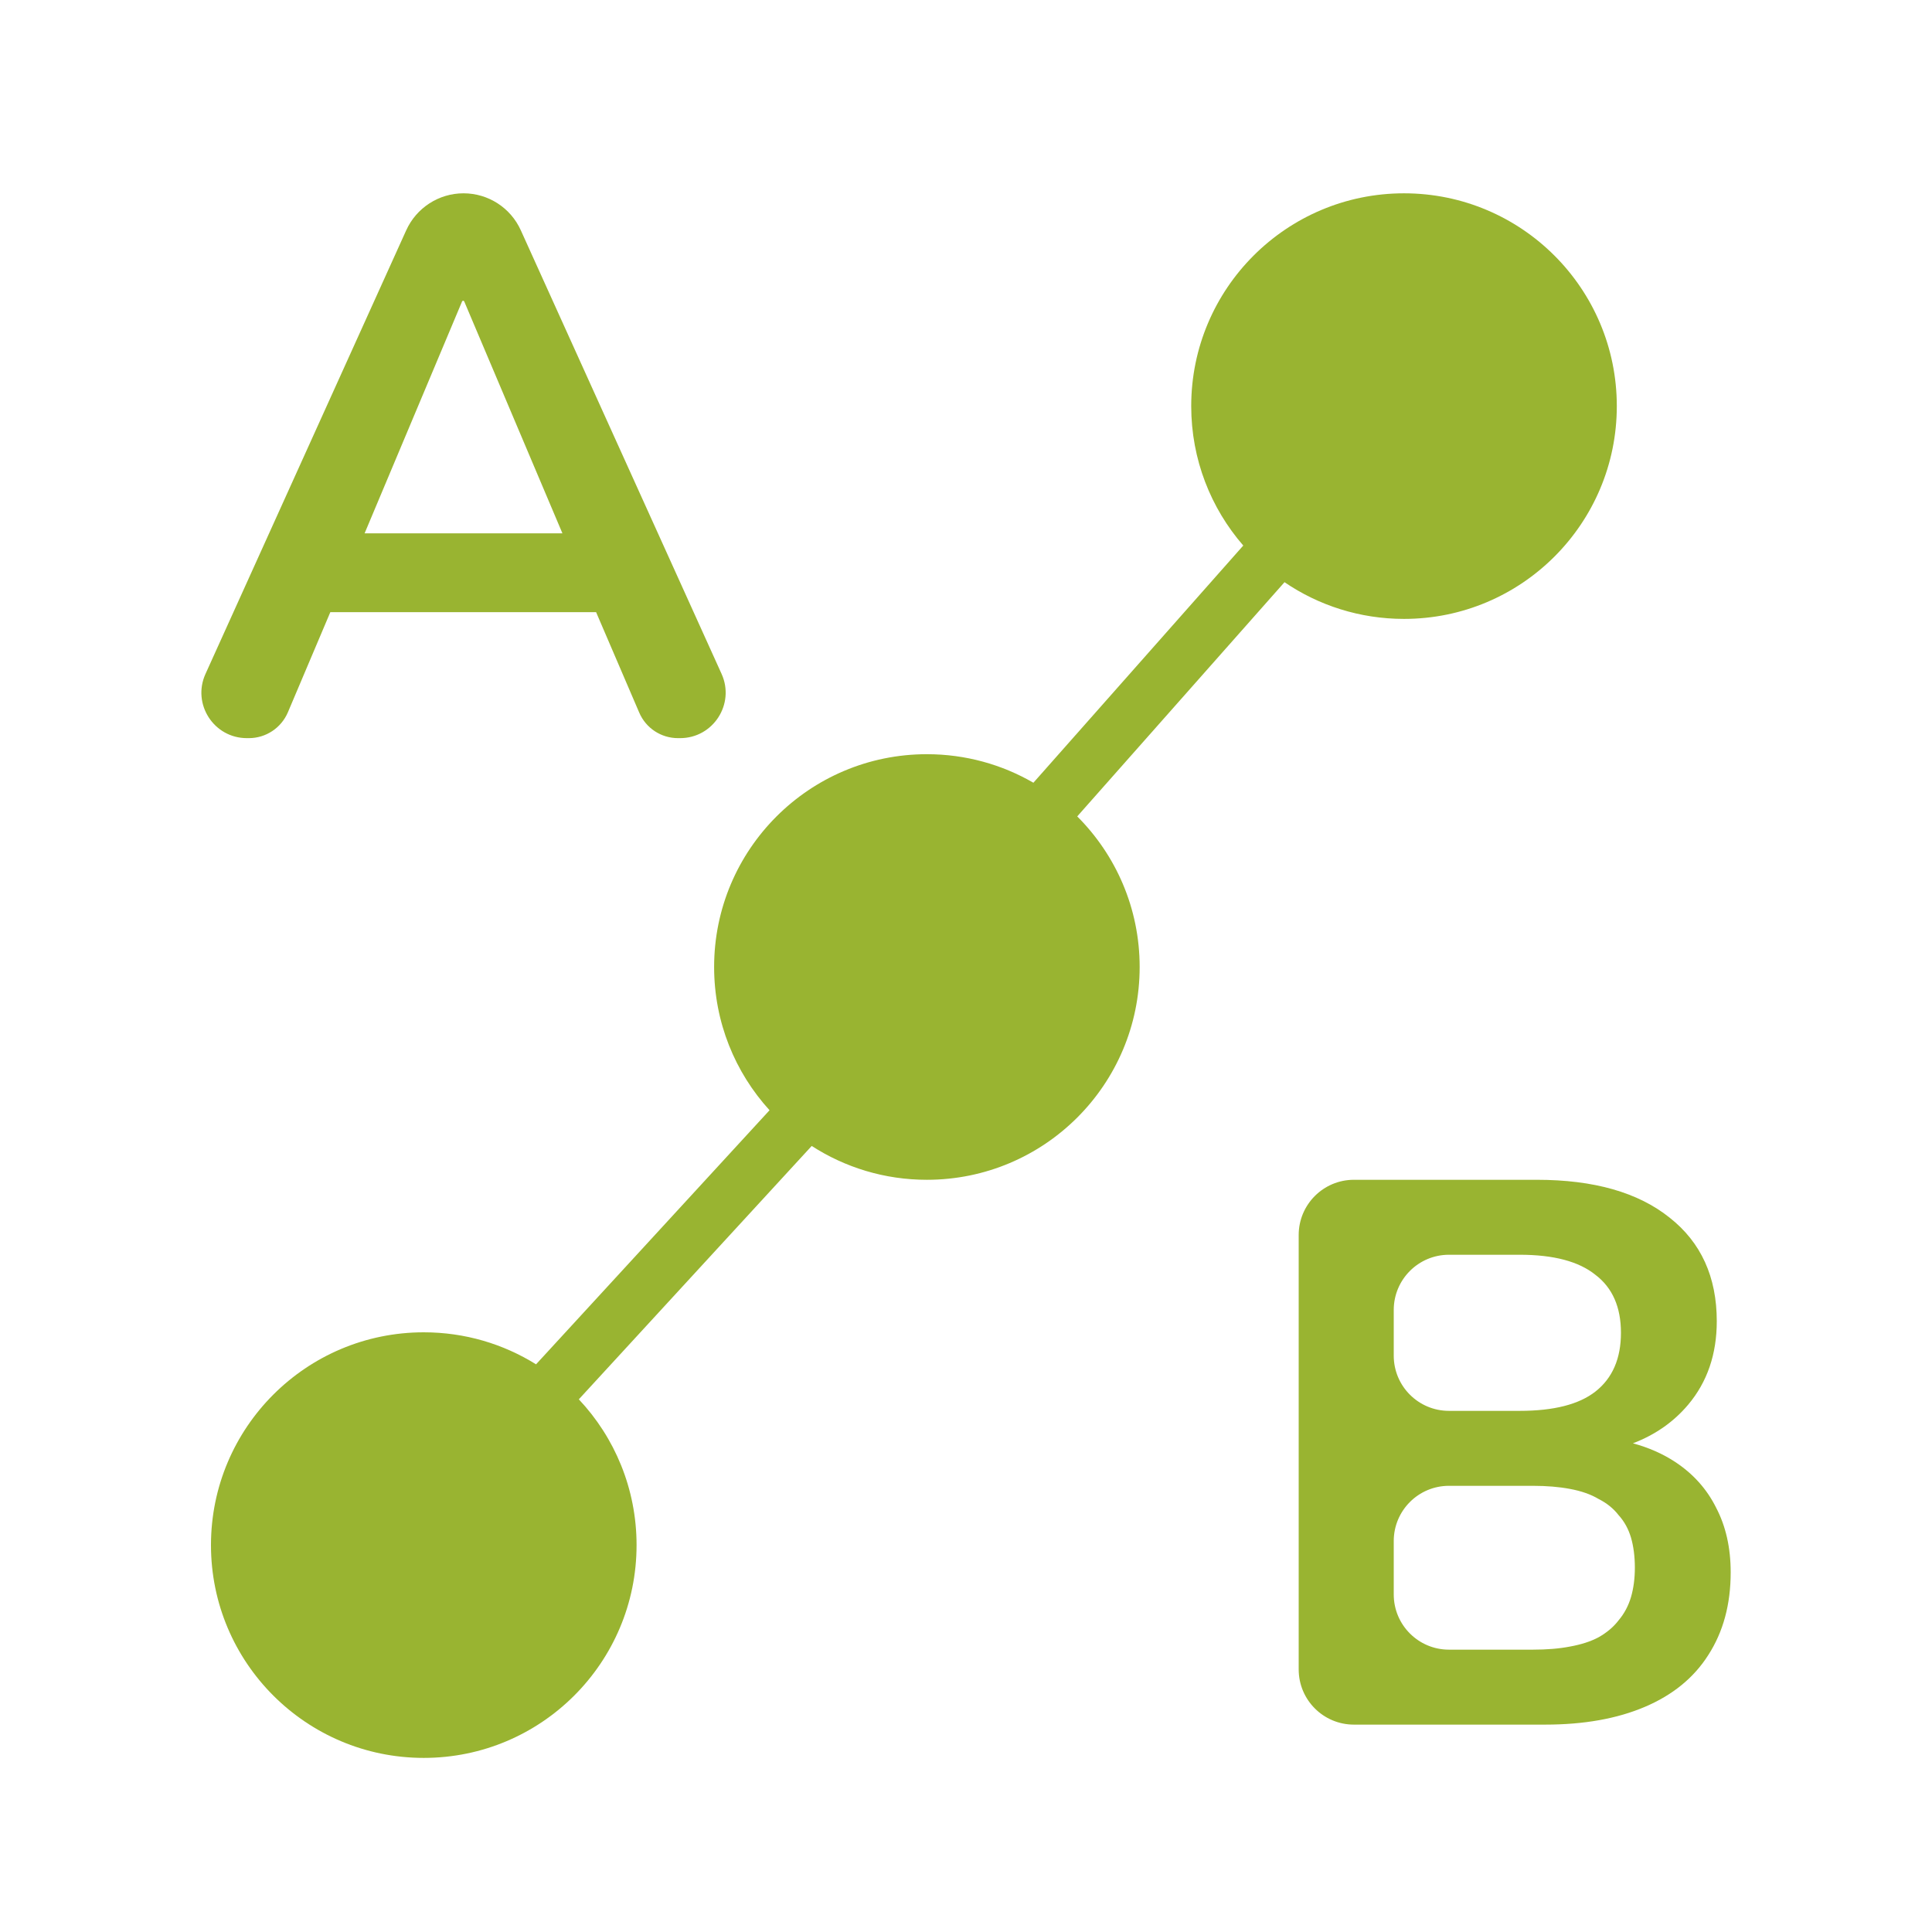
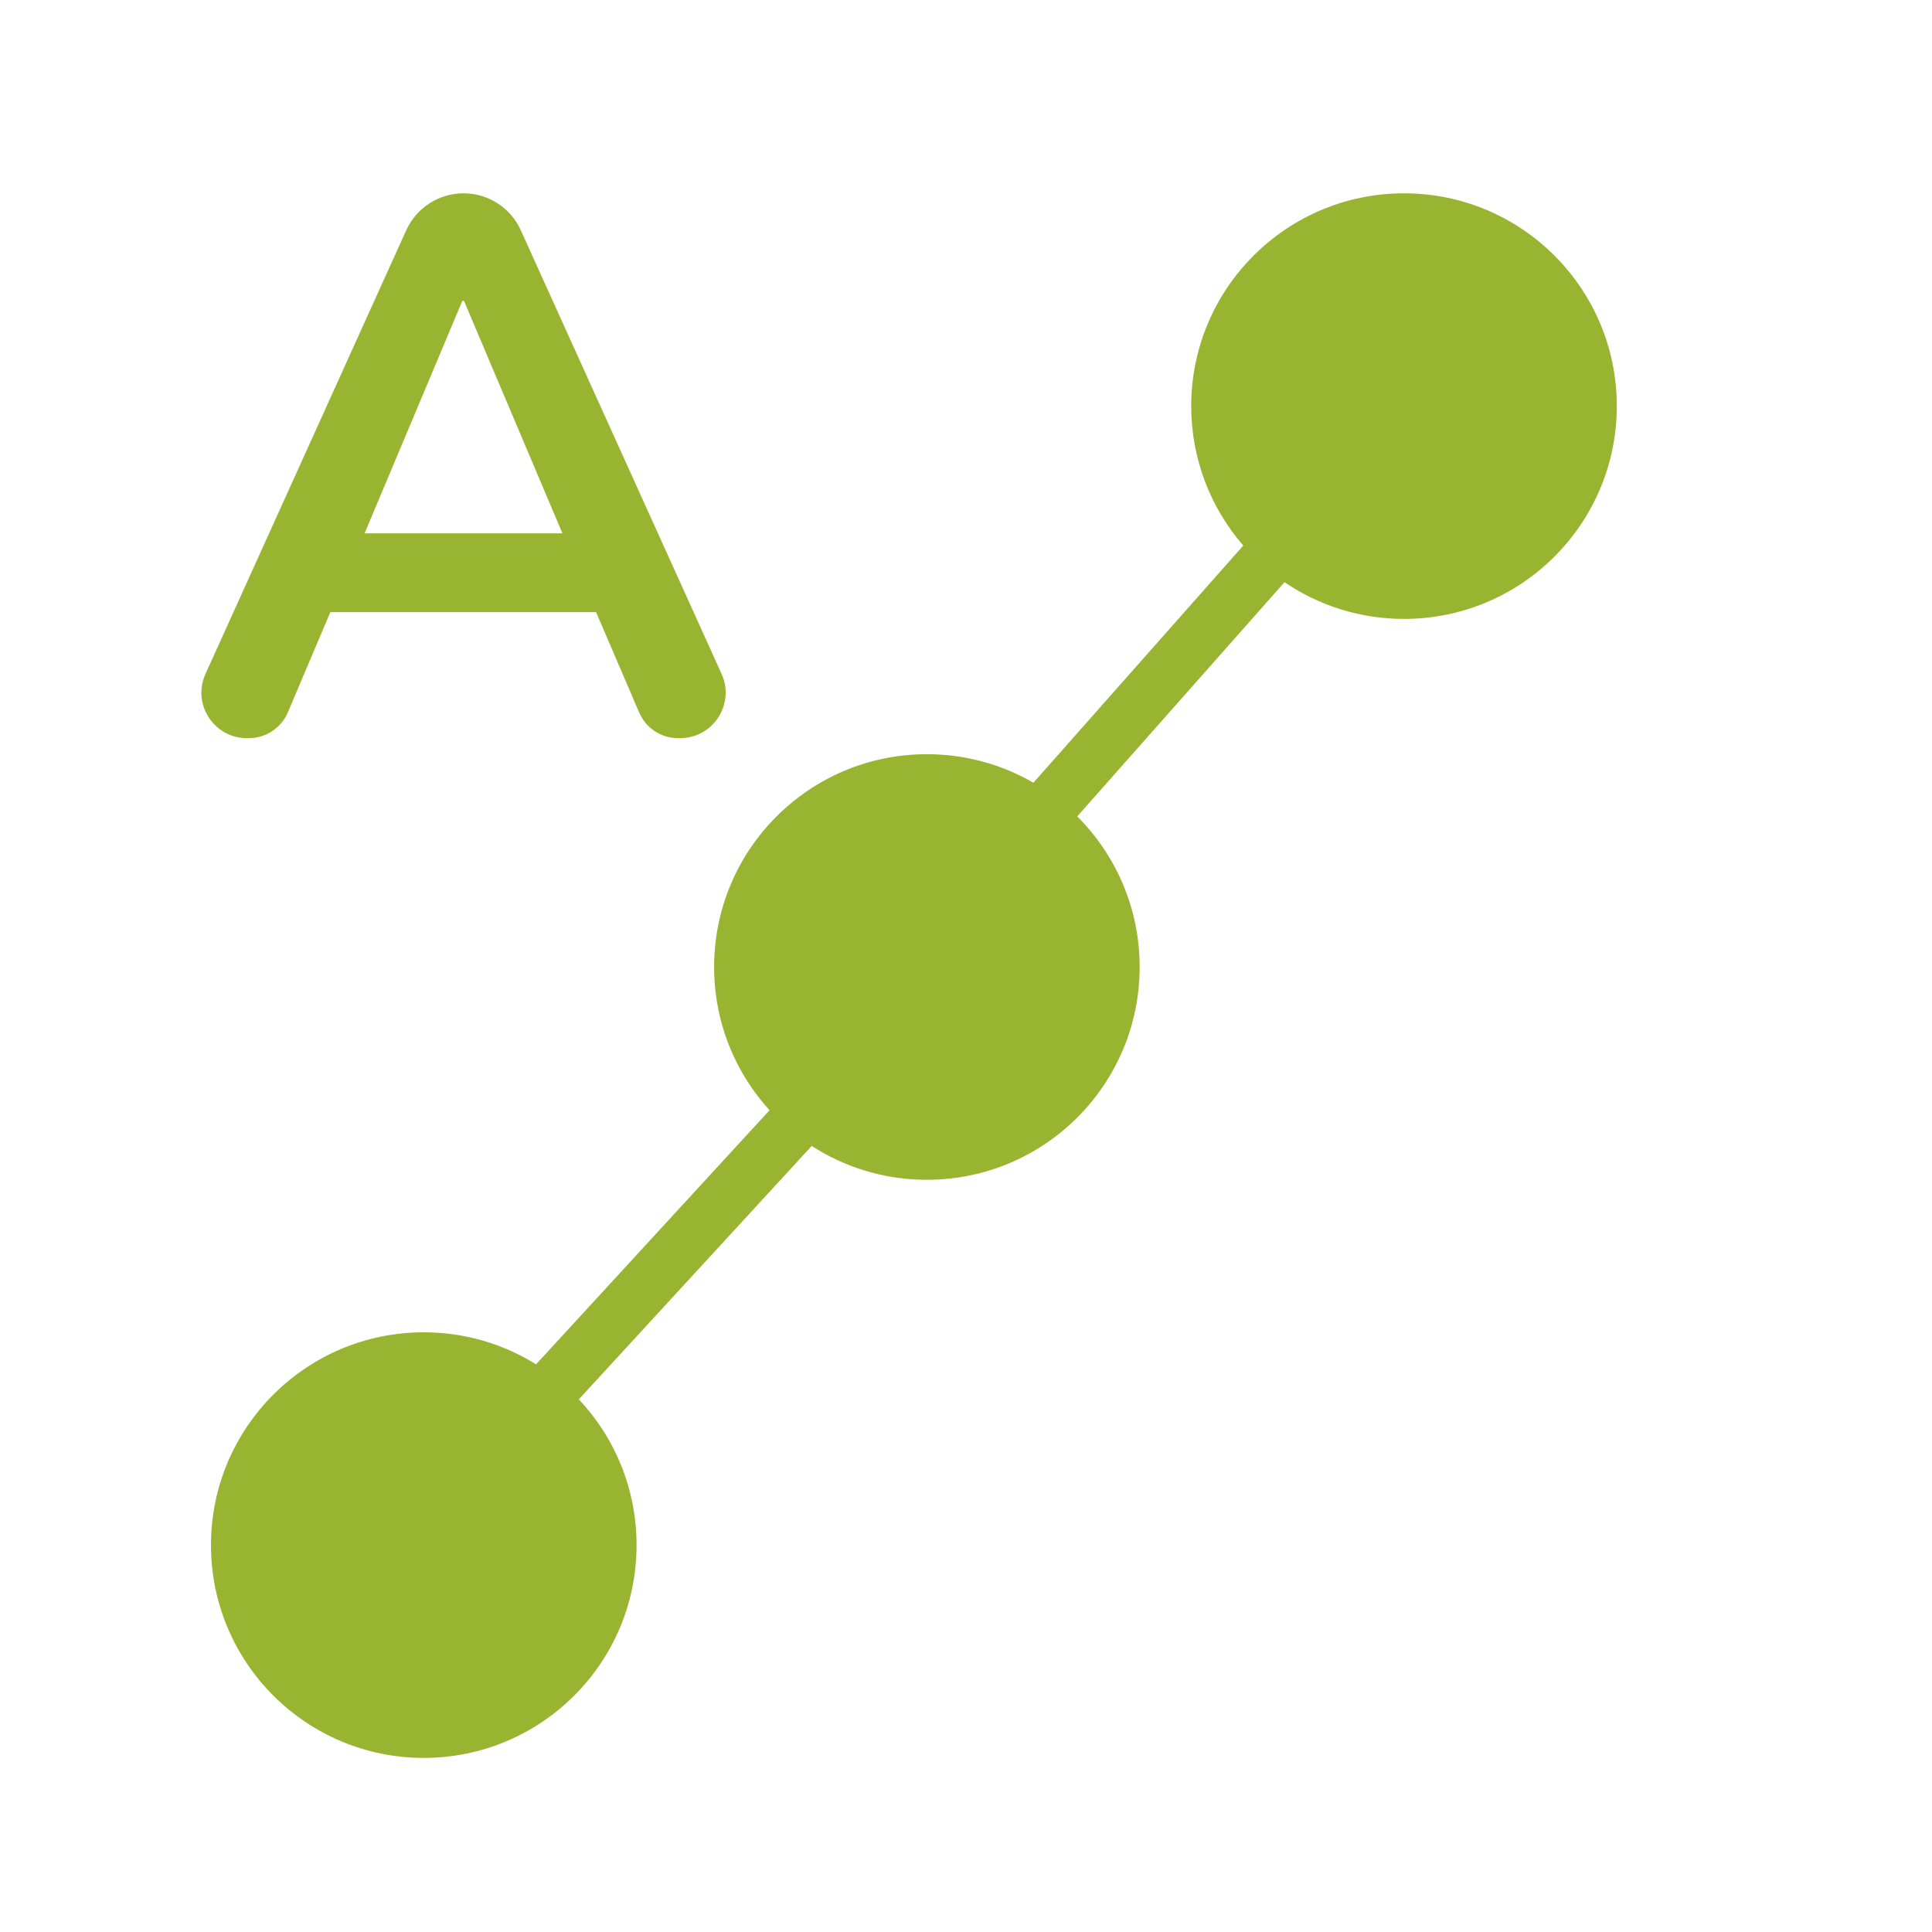
<svg xmlns="http://www.w3.org/2000/svg" width="35" height="35" viewBox="0 0 35 35" fill="none">
  <path d="M9.711 24.716L13.941 20.113C13.317 19.428 12.937 18.518 12.937 17.518C12.937 15.389 14.662 13.663 16.791 13.663C17.494 13.663 18.153 13.851 18.721 14.18L22.523 9.883C21.936 9.207 21.58 8.323 21.58 7.357C21.58 5.228 23.306 3.502 25.435 3.502C27.564 3.502 29.29 5.228 29.29 7.357C29.29 9.486 27.564 11.212 25.435 11.212C24.633 11.212 23.887 10.967 23.27 10.547L19.515 14.79C20.214 15.488 20.646 16.453 20.646 17.518C20.646 19.647 18.921 21.373 16.791 21.373C16.023 21.373 15.306 21.148 14.705 20.76L10.486 25.35C11.135 26.04 11.532 26.969 11.532 27.991C11.532 30.12 9.806 31.846 7.677 31.846C5.548 31.846 3.822 30.12 3.822 27.991C3.822 25.862 5.548 24.136 7.677 24.136C8.424 24.136 9.12 24.348 9.711 24.716Z" fill="#99B431" />
-   <path d="M23.527 30.243C23.527 30.796 23.975 31.243 24.527 31.243H27.993C28.693 31.243 29.295 31.136 29.799 30.921C30.303 30.707 30.686 30.394 30.947 29.983C31.218 29.563 31.353 29.064 31.353 28.485C31.353 28.037 31.264 27.645 31.087 27.309C30.919 26.973 30.672 26.698 30.345 26.483C30.121 26.336 29.867 26.224 29.582 26.147C29.988 25.992 30.321 25.758 30.583 25.447C30.928 25.037 31.101 24.533 31.101 23.935C31.101 23.133 30.816 22.507 30.247 22.059C29.677 21.602 28.875 21.373 27.839 21.373H24.527C23.975 21.373 23.527 21.821 23.527 22.373V30.243ZM26.249 29.885C25.697 29.885 25.249 29.438 25.249 28.885V27.917C25.249 27.365 25.697 26.917 26.249 26.917H27.769C28.021 26.917 28.245 26.936 28.441 26.973C28.646 27.011 28.819 27.071 28.959 27.155C29.108 27.23 29.23 27.328 29.323 27.449C29.425 27.561 29.5 27.697 29.547 27.855C29.593 28.014 29.617 28.196 29.617 28.401C29.617 28.597 29.593 28.775 29.547 28.933C29.5 29.092 29.425 29.232 29.323 29.353C29.23 29.475 29.108 29.577 28.959 29.661C28.819 29.736 28.646 29.792 28.441 29.829C28.245 29.867 28.021 29.885 27.769 29.885H26.249ZM26.249 25.559C25.697 25.559 25.249 25.112 25.249 24.559V23.731C25.249 23.179 25.697 22.731 26.249 22.731H27.531C28.147 22.731 28.604 22.853 28.903 23.095C29.211 23.329 29.365 23.679 29.365 24.145C29.365 24.612 29.211 24.967 28.903 25.209C28.604 25.443 28.147 25.559 27.531 25.559H26.249Z" fill="#99B431" />
  <path fill-rule="evenodd" clip-rule="evenodd" d="M10.799 11.09H5.984L5.215 12.905C5.094 13.188 4.816 13.372 4.509 13.372H4.472C3.874 13.372 3.476 12.755 3.722 12.21L7.359 4.172C7.544 3.764 7.95 3.502 8.397 3.502C8.845 3.502 9.251 3.764 9.435 4.172L13.072 12.208C13.319 12.754 12.92 13.372 12.321 13.372H12.282C11.976 13.372 11.7 13.19 11.58 12.909L10.799 11.09ZM6.605 9.662L8.371 5.461C8.374 5.453 8.382 5.448 8.39 5.448C8.399 5.448 8.406 5.453 8.41 5.461L10.189 9.662H6.605Z" fill="#99B431" />
</svg>